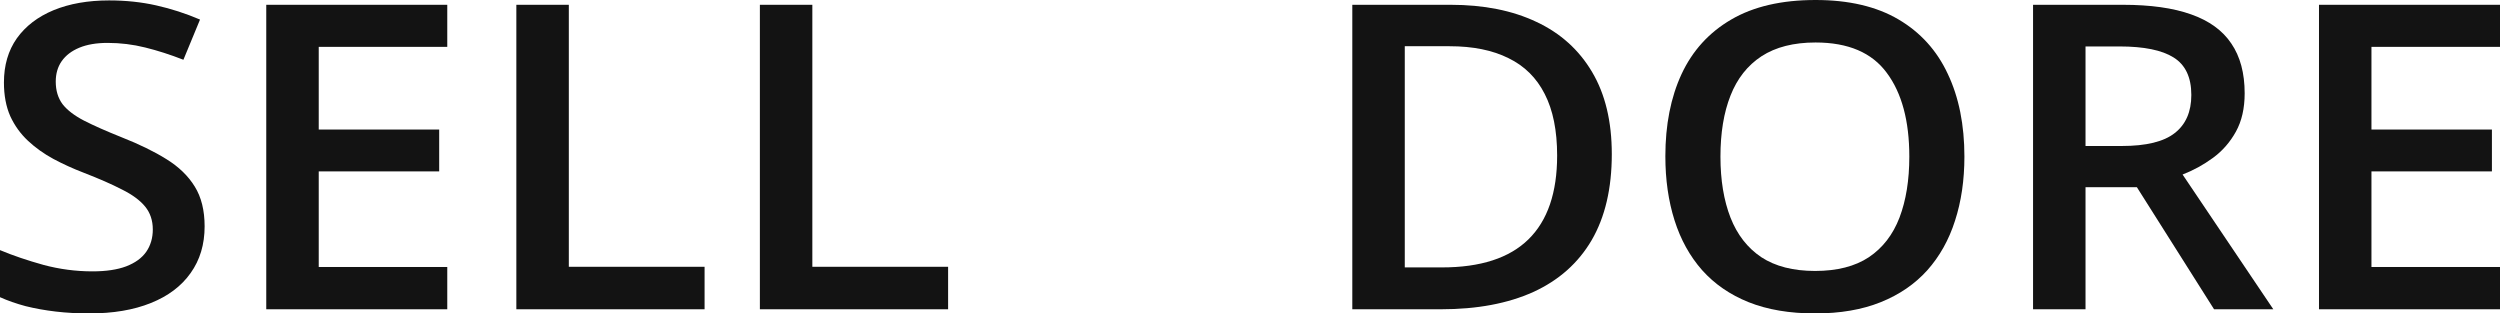
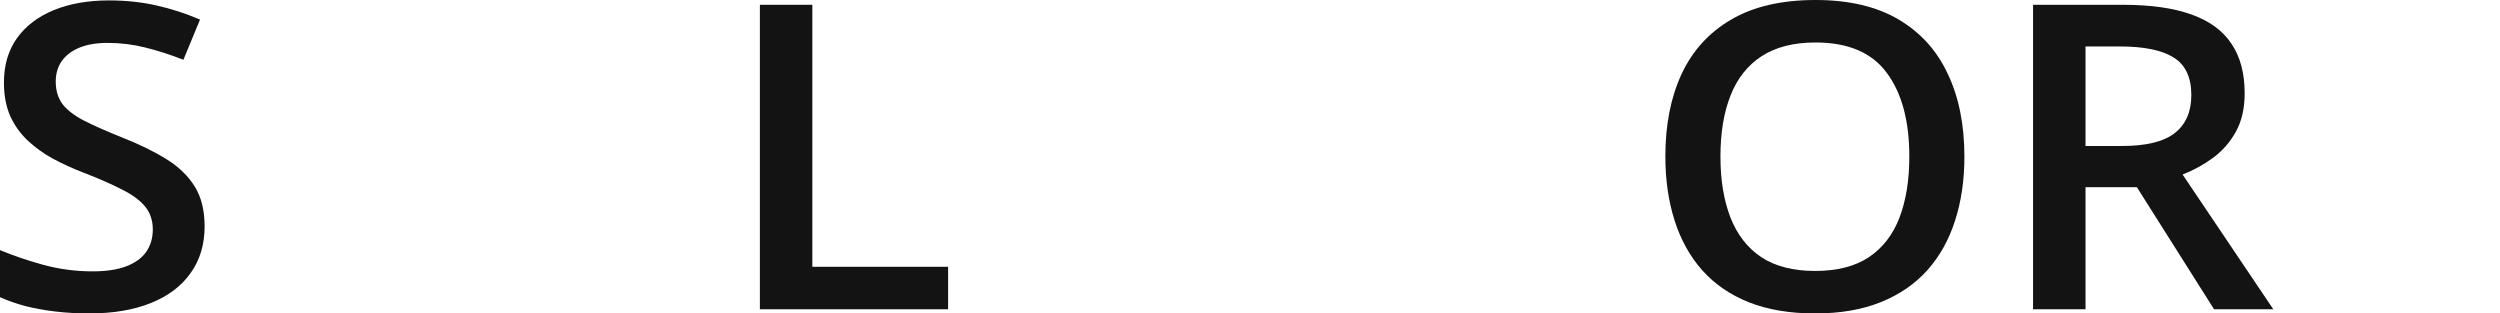
<svg xmlns="http://www.w3.org/2000/svg" width="335" height="42" viewBox="0 0 335 42" fill="none">
  <path d="M27.419 30.335C27.419 32.754 26.794 34.837 25.544 36.586C24.314 38.335 22.536 39.674 20.212 40.605C17.908 41.535 15.155 42 11.952 42C10.389 42 8.895 41.916 7.47 41.749C6.044 41.581 4.697 41.34 3.427 41.023C2.177 40.688 1.035 40.288 0 39.823V33.516C1.738 34.242 3.681 34.902 5.829 35.498C7.978 36.074 10.165 36.363 12.391 36.363C14.207 36.363 15.711 36.139 16.902 35.693C18.113 35.228 19.012 34.577 19.597 33.739C20.183 32.884 20.476 31.888 20.476 30.753C20.476 29.544 20.134 28.521 19.451 27.684C18.767 26.846 17.732 26.084 16.346 25.395C14.979 24.688 13.26 23.935 11.19 23.135C9.784 22.595 8.437 21.981 7.148 21.293C5.878 20.605 4.746 19.795 3.75 18.865C2.754 17.935 1.963 16.837 1.377 15.572C0.81 14.288 0.527 12.781 0.527 11.051C0.527 8.744 1.103 6.772 2.256 5.135C3.427 3.498 5.068 2.242 7.177 1.367C9.306 0.493 11.786 0.056 14.617 0.056C16.863 0.056 18.972 0.279 20.945 0.726C22.937 1.172 24.89 1.805 26.803 2.623L24.577 8.009C22.82 7.321 21.111 6.772 19.451 6.363C17.81 5.953 16.131 5.749 14.412 5.749C12.928 5.749 11.669 5.963 10.633 6.391C9.598 6.819 8.808 7.423 8.261 8.205C7.733 8.967 7.47 9.879 7.47 10.94C7.47 12.13 7.773 13.135 8.378 13.954C9.003 14.754 9.96 15.488 11.249 16.158C12.557 16.828 14.237 17.572 16.287 18.391C18.65 19.321 20.652 20.298 22.292 21.321C23.952 22.344 25.222 23.572 26.101 25.005C26.979 26.419 27.419 28.195 27.419 30.335Z" fill="#131313" />
-   <path d="M59.934 41.442H35.679V0.642H59.934V6.279H42.71V17.358H58.851V22.967H42.71V35.777H59.934V41.442Z" fill="#131313" />
-   <path d="M69.191 41.442V0.642H76.222V35.749H94.413V41.442H69.191Z" fill="#131313" />
  <path d="M101.824 41.442V0.642H108.854V35.749H127.046V41.442H101.824Z" fill="#131313" />
-   <path d="M215.981 20.651C215.981 25.247 215.082 29.088 213.286 32.177C211.489 35.246 208.882 37.563 205.464 39.126C202.047 40.67 197.926 41.442 193.102 41.442H181.209V0.642H194.391C198.824 0.642 202.652 1.405 205.874 2.93C209.097 4.437 211.587 6.679 213.344 9.656C215.102 12.614 215.981 16.279 215.981 20.651ZM208.657 20.846C208.657 17.498 208.101 14.744 206.988 12.586C205.894 10.428 204.273 8.828 202.125 7.786C199.996 6.726 197.37 6.195 194.245 6.195H188.24V35.833H193.22C198.395 35.833 202.262 34.577 204.82 32.065C207.378 29.553 208.657 25.814 208.657 20.846Z" fill="#131313" />
  <path d="M263.231 20.986C263.231 24.13 262.811 26.995 261.971 29.581C261.151 32.149 259.911 34.363 258.251 36.223C256.591 38.065 254.511 39.488 252.012 40.493C249.512 41.498 246.583 42 243.224 42C239.806 42 236.838 41.498 234.318 40.493C231.819 39.488 229.739 38.056 228.079 36.195C226.438 34.335 225.208 32.112 224.388 29.526C223.568 26.939 223.158 24.074 223.158 20.93C223.158 16.726 223.88 13.06 225.325 9.935C226.79 6.791 229.007 4.353 231.975 2.623C234.963 0.874 238.732 0 243.282 0C247.735 0 251.436 0.865 254.384 2.595C257.333 4.326 259.54 6.763 261.005 9.907C262.489 13.033 263.231 16.726 263.231 20.986ZM230.54 20.986C230.54 24.13 230.989 26.856 231.887 29.163C232.785 31.451 234.162 33.219 236.017 34.465C237.892 35.693 240.294 36.307 243.224 36.307C246.172 36.307 248.575 35.693 250.43 34.465C252.285 33.219 253.652 31.451 254.531 29.163C255.41 26.856 255.849 24.13 255.849 20.986C255.849 16.205 254.843 12.465 252.832 9.767C250.84 7.051 247.657 5.693 243.282 5.693C240.353 5.693 237.941 6.307 236.047 7.535C234.172 8.763 232.785 10.521 231.887 12.809C230.989 15.079 230.54 17.805 230.54 20.986Z" fill="#131313" />
  <path d="M284.469 0.642C288.16 0.642 291.206 1.07 293.608 1.926C296.03 2.781 297.827 4.084 298.998 5.833C300.19 7.581 300.785 9.805 300.785 12.502C300.785 14.512 300.395 16.223 299.613 17.637C298.832 19.051 297.807 20.223 296.538 21.154C295.268 22.084 293.911 22.828 292.466 23.386L304.623 41.442H296.684L286.344 25.088H279.46V41.442H272.429V0.642H284.469ZM284 6.223H279.46V19.563H284.322C287.584 19.563 289.947 18.986 291.411 17.833C292.896 16.679 293.638 14.977 293.638 12.726C293.638 10.363 292.847 8.688 291.265 7.702C289.703 6.716 287.281 6.223 284 6.223Z" fill="#131313" />
-   <path d="M335 41.442H310.745V0.642H335V6.279H317.775V17.358H333.916V22.967H317.775V35.777H335V41.442Z" fill="#131313" />
</svg>